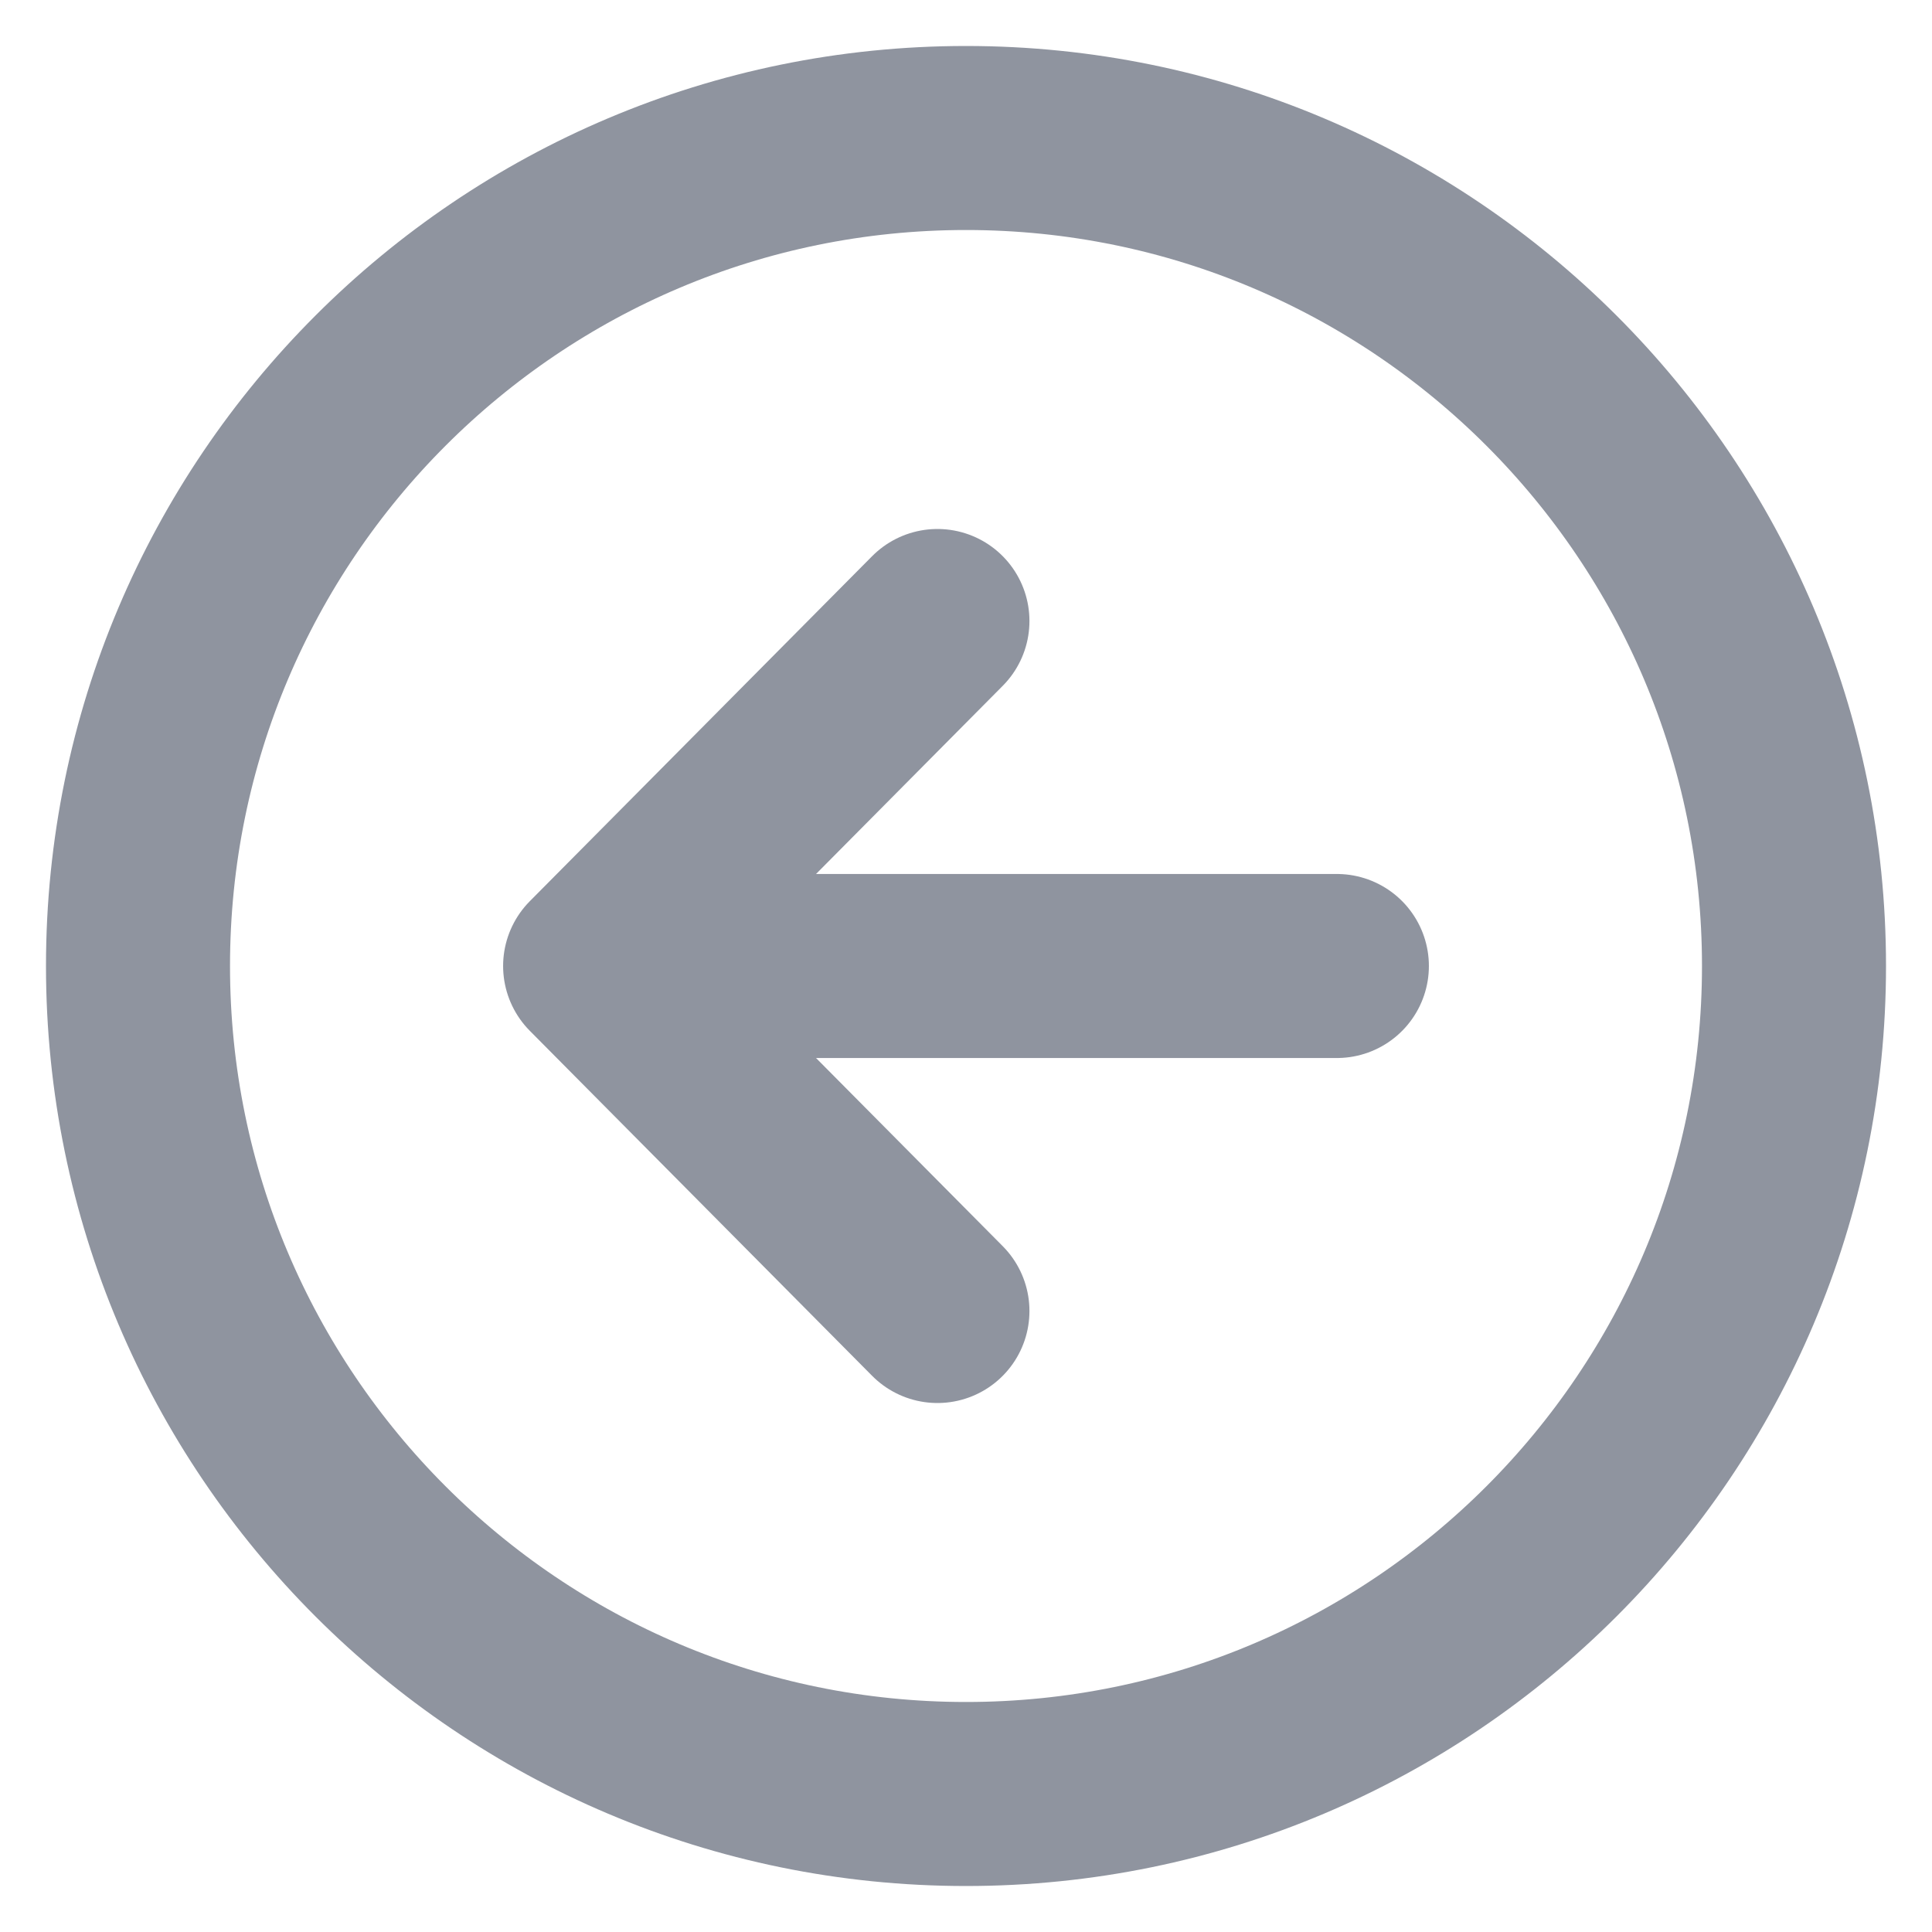
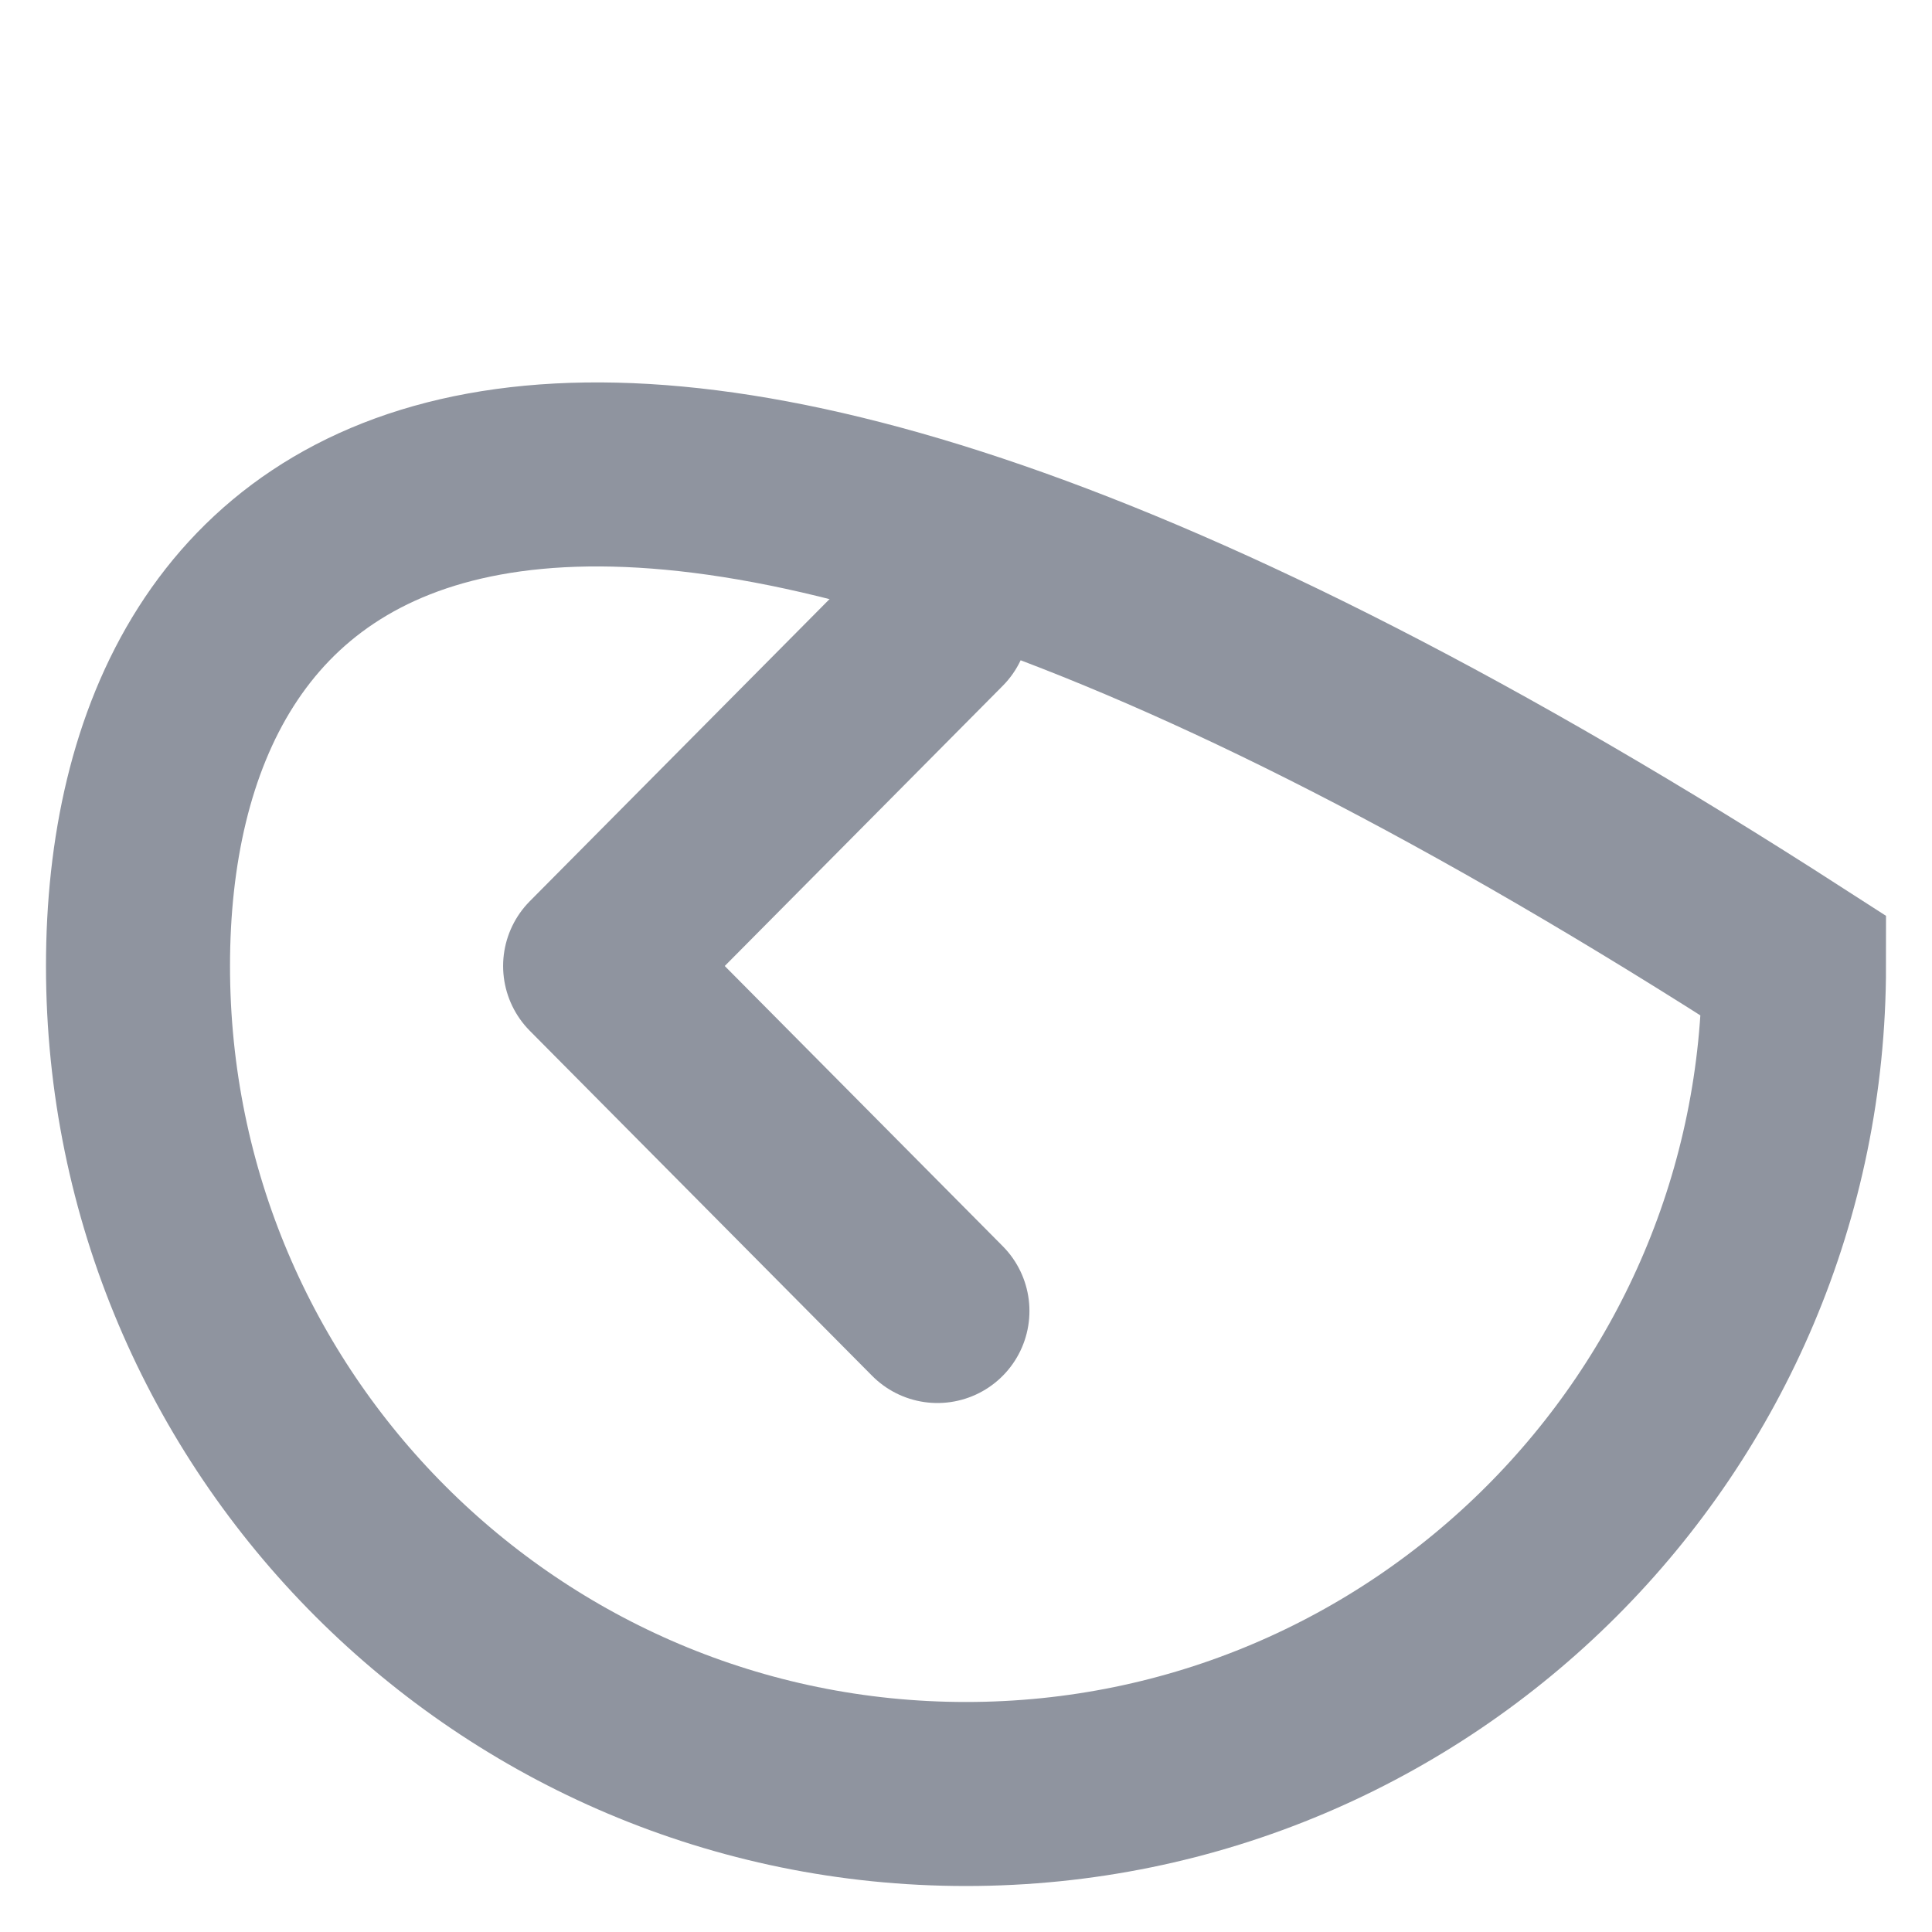
<svg xmlns="http://www.w3.org/2000/svg" width="28" height="28" viewBox="0 0 28 28" fill="none">
  <path d="M13.586 19L8.625 14L13.586 9" stroke="#8F949F" stroke-width="2.667" stroke-linecap="round" stroke-linejoin="round" />
-   <path d="M9.314 14H19.375" stroke="#8F949F" stroke-width="2.667" stroke-linecap="round" stroke-linejoin="round" />
-   <path d="M26 14C26 7.375 20.625 2 14 2C7.375 2 2 7.375 2 14C2 20.625 7.375 26 14 26C20.625 26 26 20.625 26 14Z" stroke="#8F949F" stroke-width="2.667" stroke-miterlimit="10" />
+   <path d="M26 14C7.375 2 2 7.375 2 14C2 20.625 7.375 26 14 26C20.625 26 26 20.625 26 14Z" stroke="#8F949F" stroke-width="2.667" stroke-miterlimit="10" />
</svg>